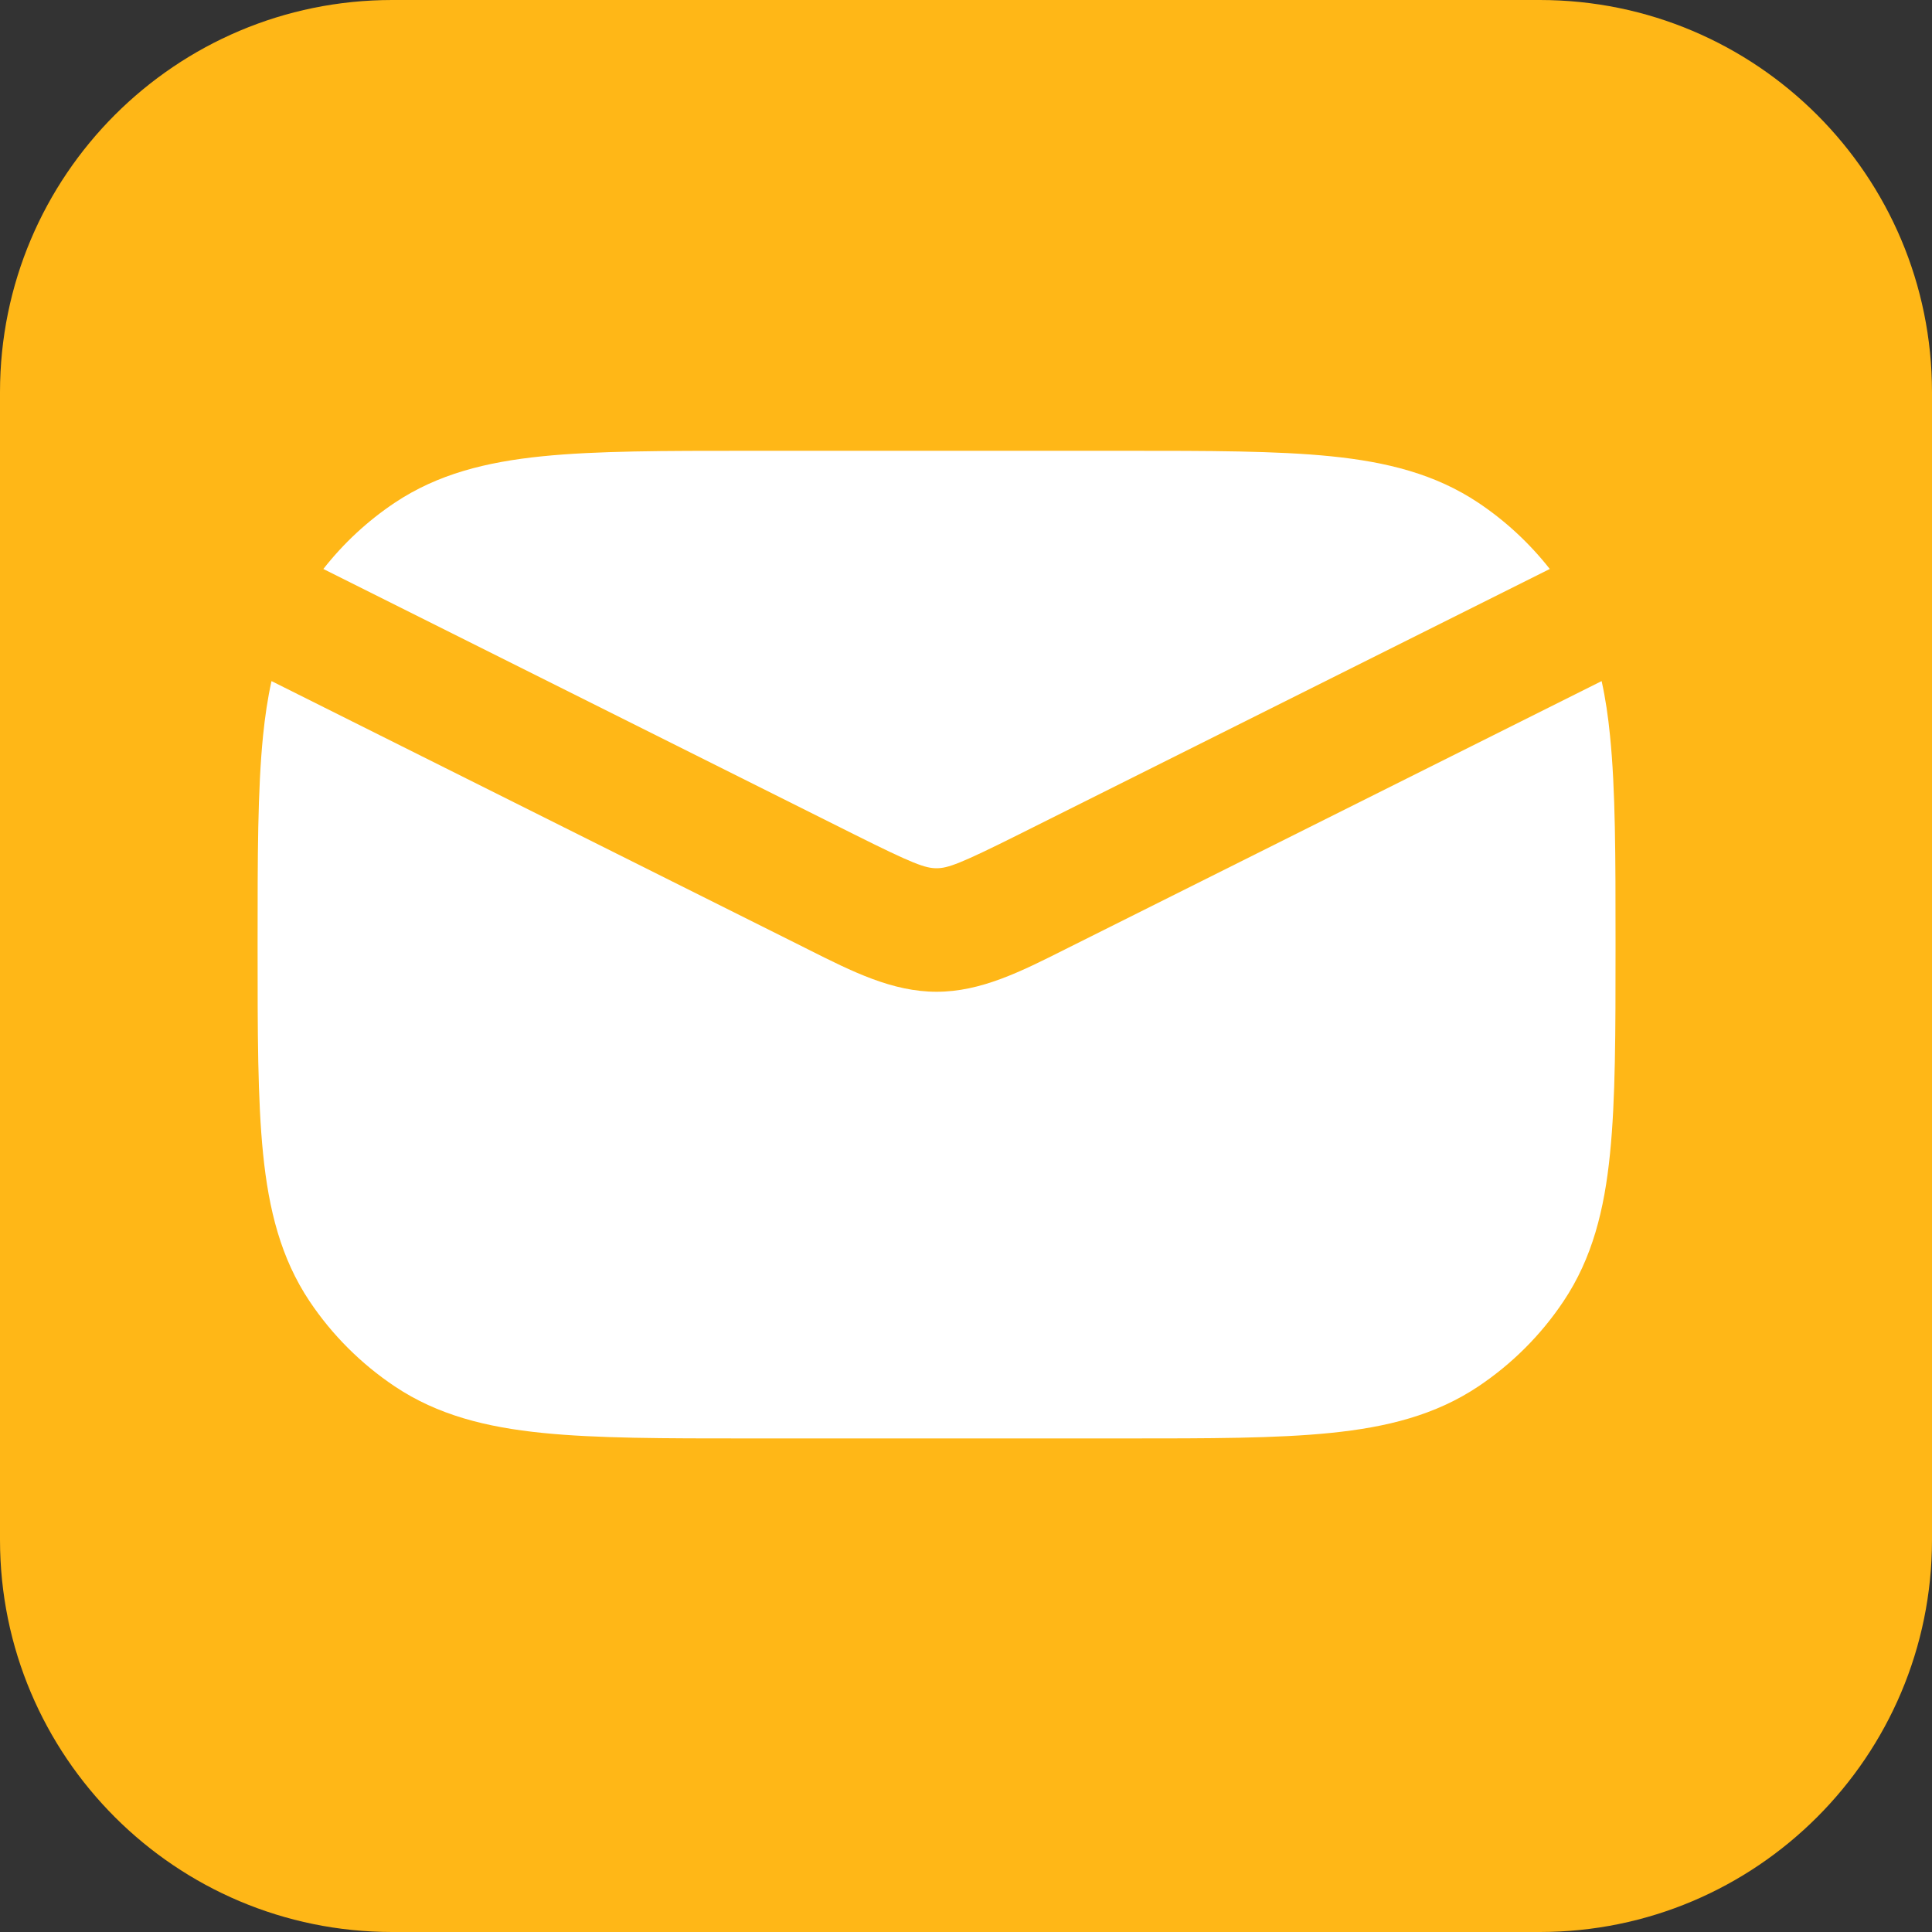
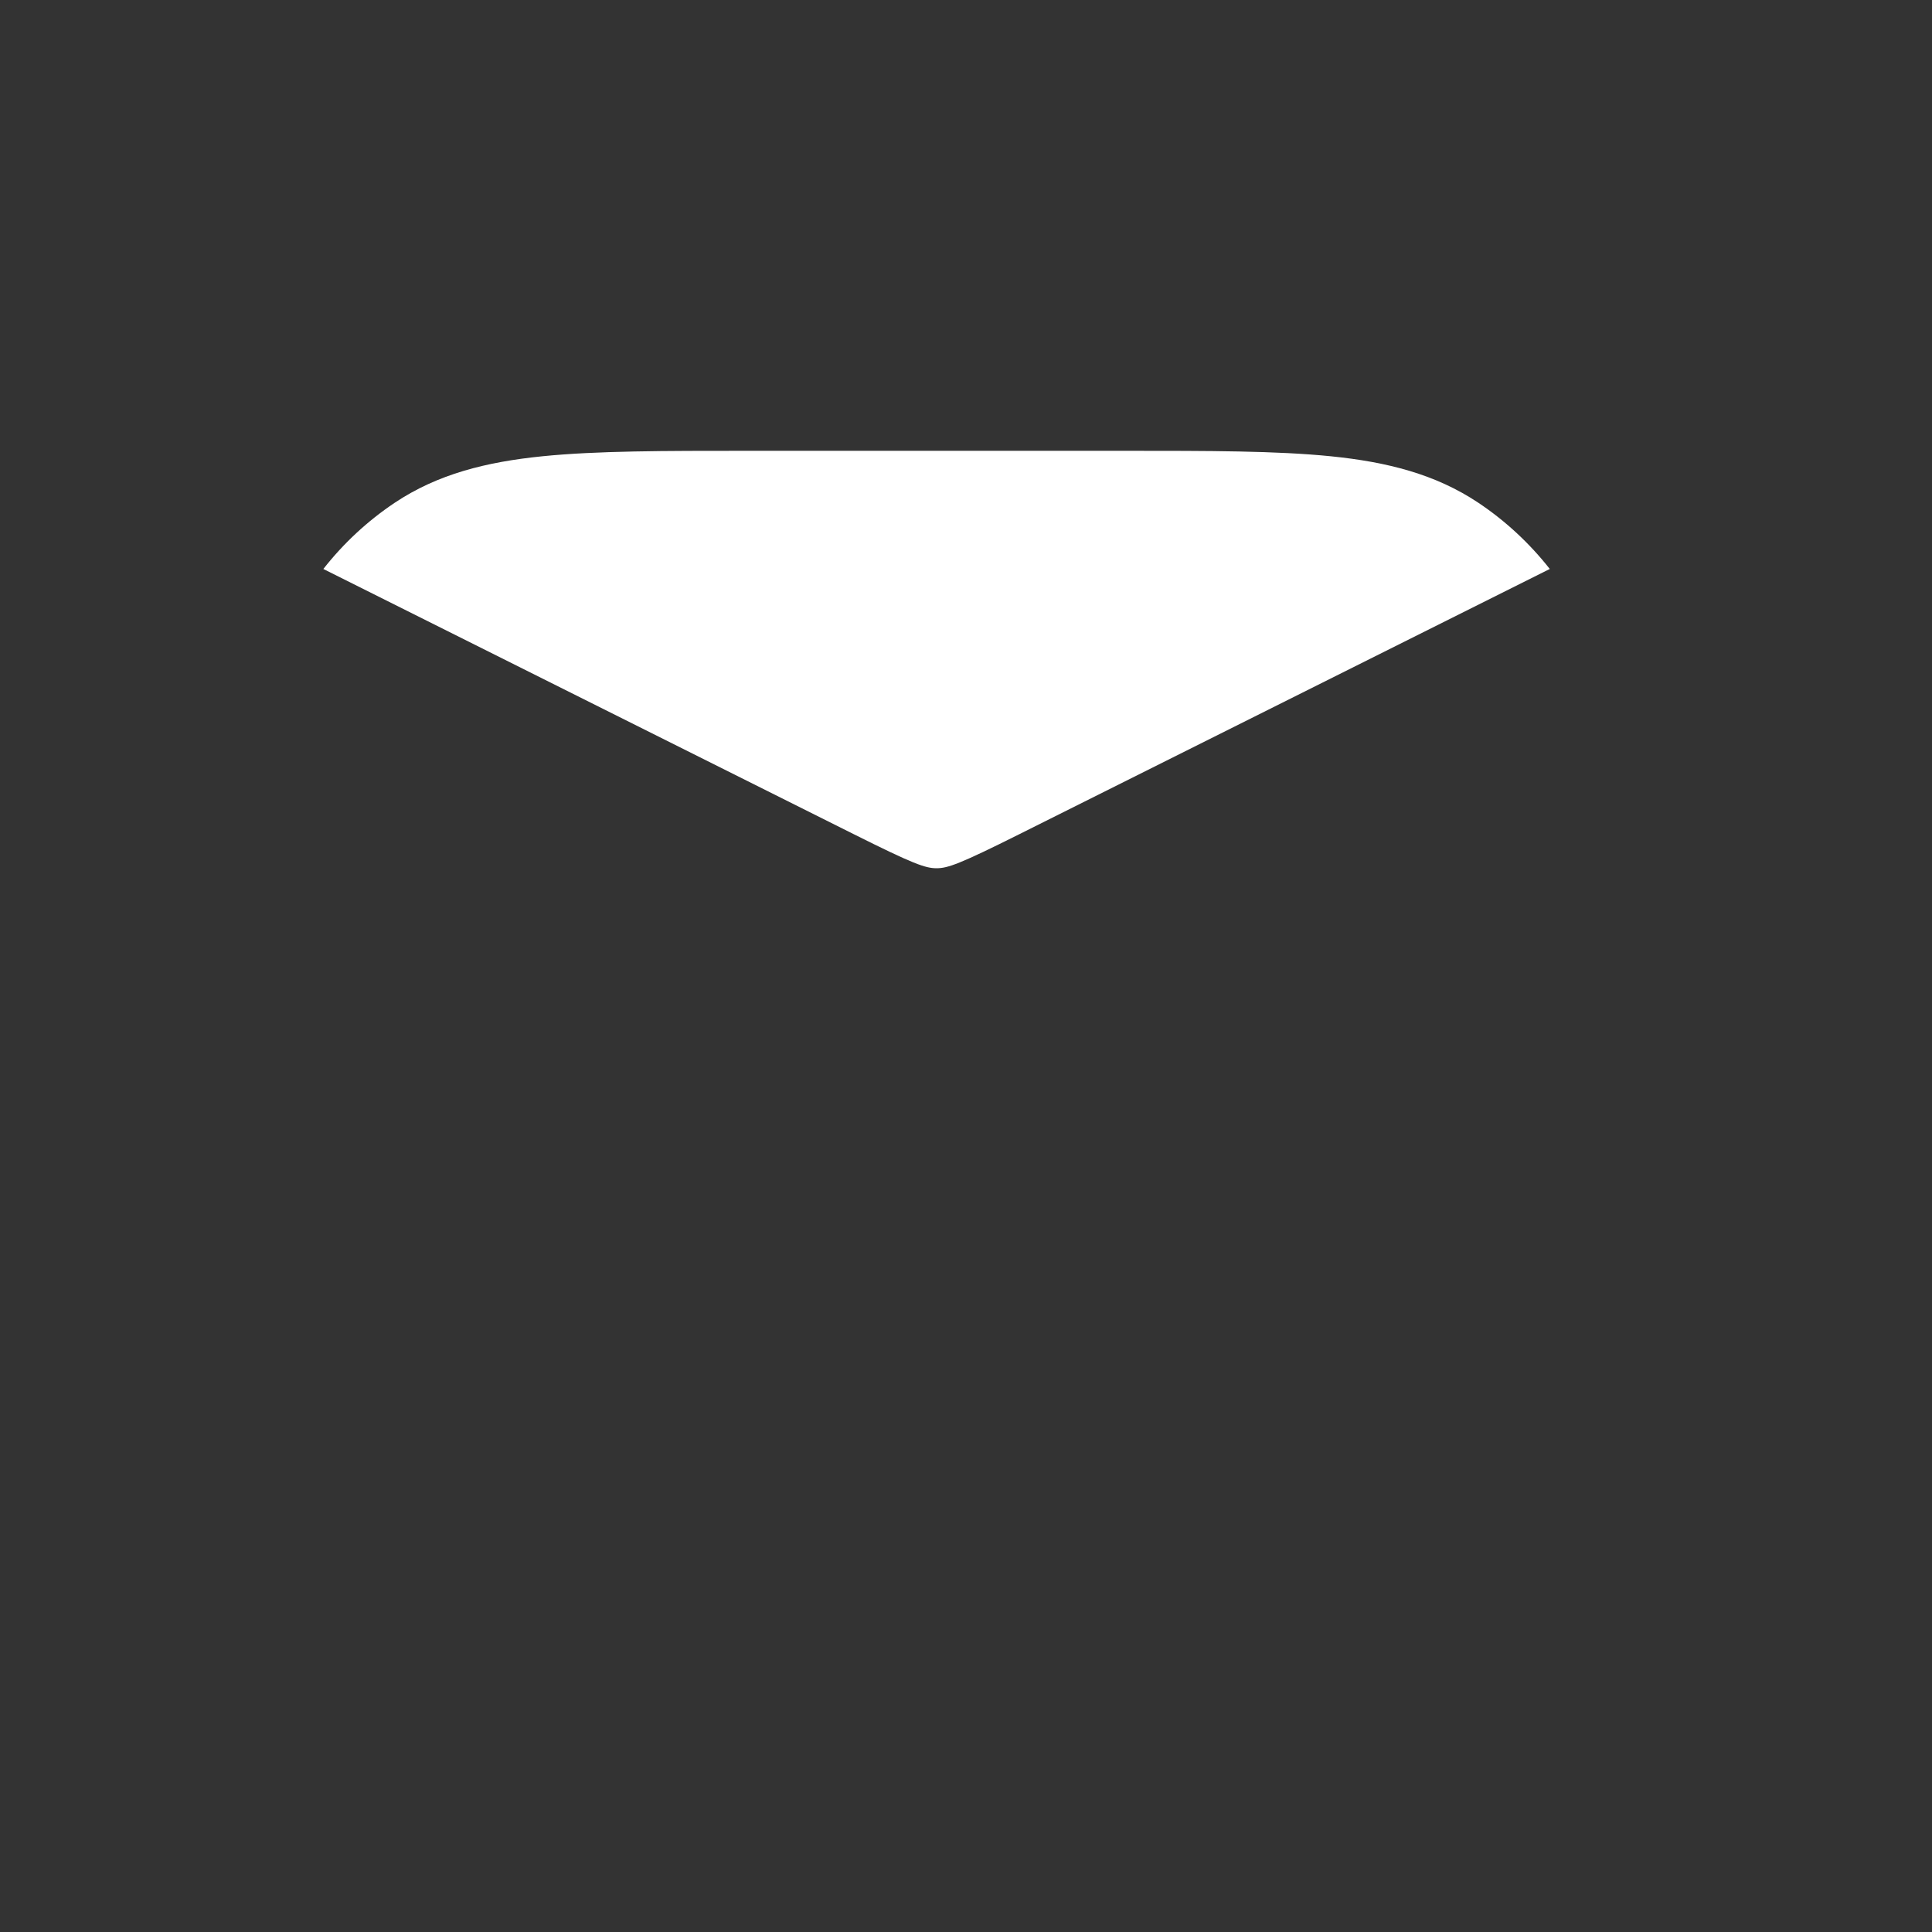
<svg xmlns="http://www.w3.org/2000/svg" width="30" height="30" viewBox="0 0 30 30" fill="none">
  <rect x="0" y="0" width="30" height="30" fill="#333333" stroke="none" />
-   <path d="M23.91 0H6.09C2.727 0 0 2.727 0 6.09V23.91C0 27.273 2.727 30 6.09 30H23.91C27.273 30 30 27.273 30 23.91V6.09C30 2.727 27.273 0 23.91 0Z" fill="#FFB717" />
  <path d="M11.615 7H17.469C18.772 7 19.823 7 20.665 7.085C21.535 7.173 22.288 7.361 22.956 7.807C23.378 8.089 23.752 8.437 24.065 8.835L15.829 12.953C14.901 13.417 14.716 13.482 14.543 13.482C14.369 13.482 14.184 13.417 13.257 12.953L5.021 8.835C5.333 8.437 5.707 8.089 6.129 7.807C6.797 7.361 7.551 7.173 8.421 7.085C9.264 7 10.313 7 11.615 7Z" fill="white" />
-   <path d="M4.216 10.576C4.156 10.845 4.115 11.127 4.085 11.421C4 12.264 4 13.314 4 14.616V14.719C4 16.022 4 17.073 4.085 17.915C4.173 18.785 4.361 19.538 4.807 20.206C5.157 20.729 5.607 21.178 6.13 21.528C6.797 21.974 7.551 22.162 8.421 22.25C9.264 22.336 10.313 22.336 11.615 22.336H17.471C18.773 22.336 19.823 22.336 20.665 22.25C21.535 22.162 22.289 21.974 22.956 21.528C23.479 21.178 23.929 20.729 24.278 20.206C24.725 19.538 24.913 18.785 25 17.915C25.086 17.073 25.086 16.022 25.086 14.72V14.616C25.086 13.314 25.086 12.264 25 11.421C24.971 11.127 24.93 10.845 24.87 10.576L16.542 14.74C15.847 15.09 15.229 15.4 14.543 15.4C13.857 15.4 13.239 15.09 12.544 14.74L4.216 10.576Z" fill="white" />
</svg>